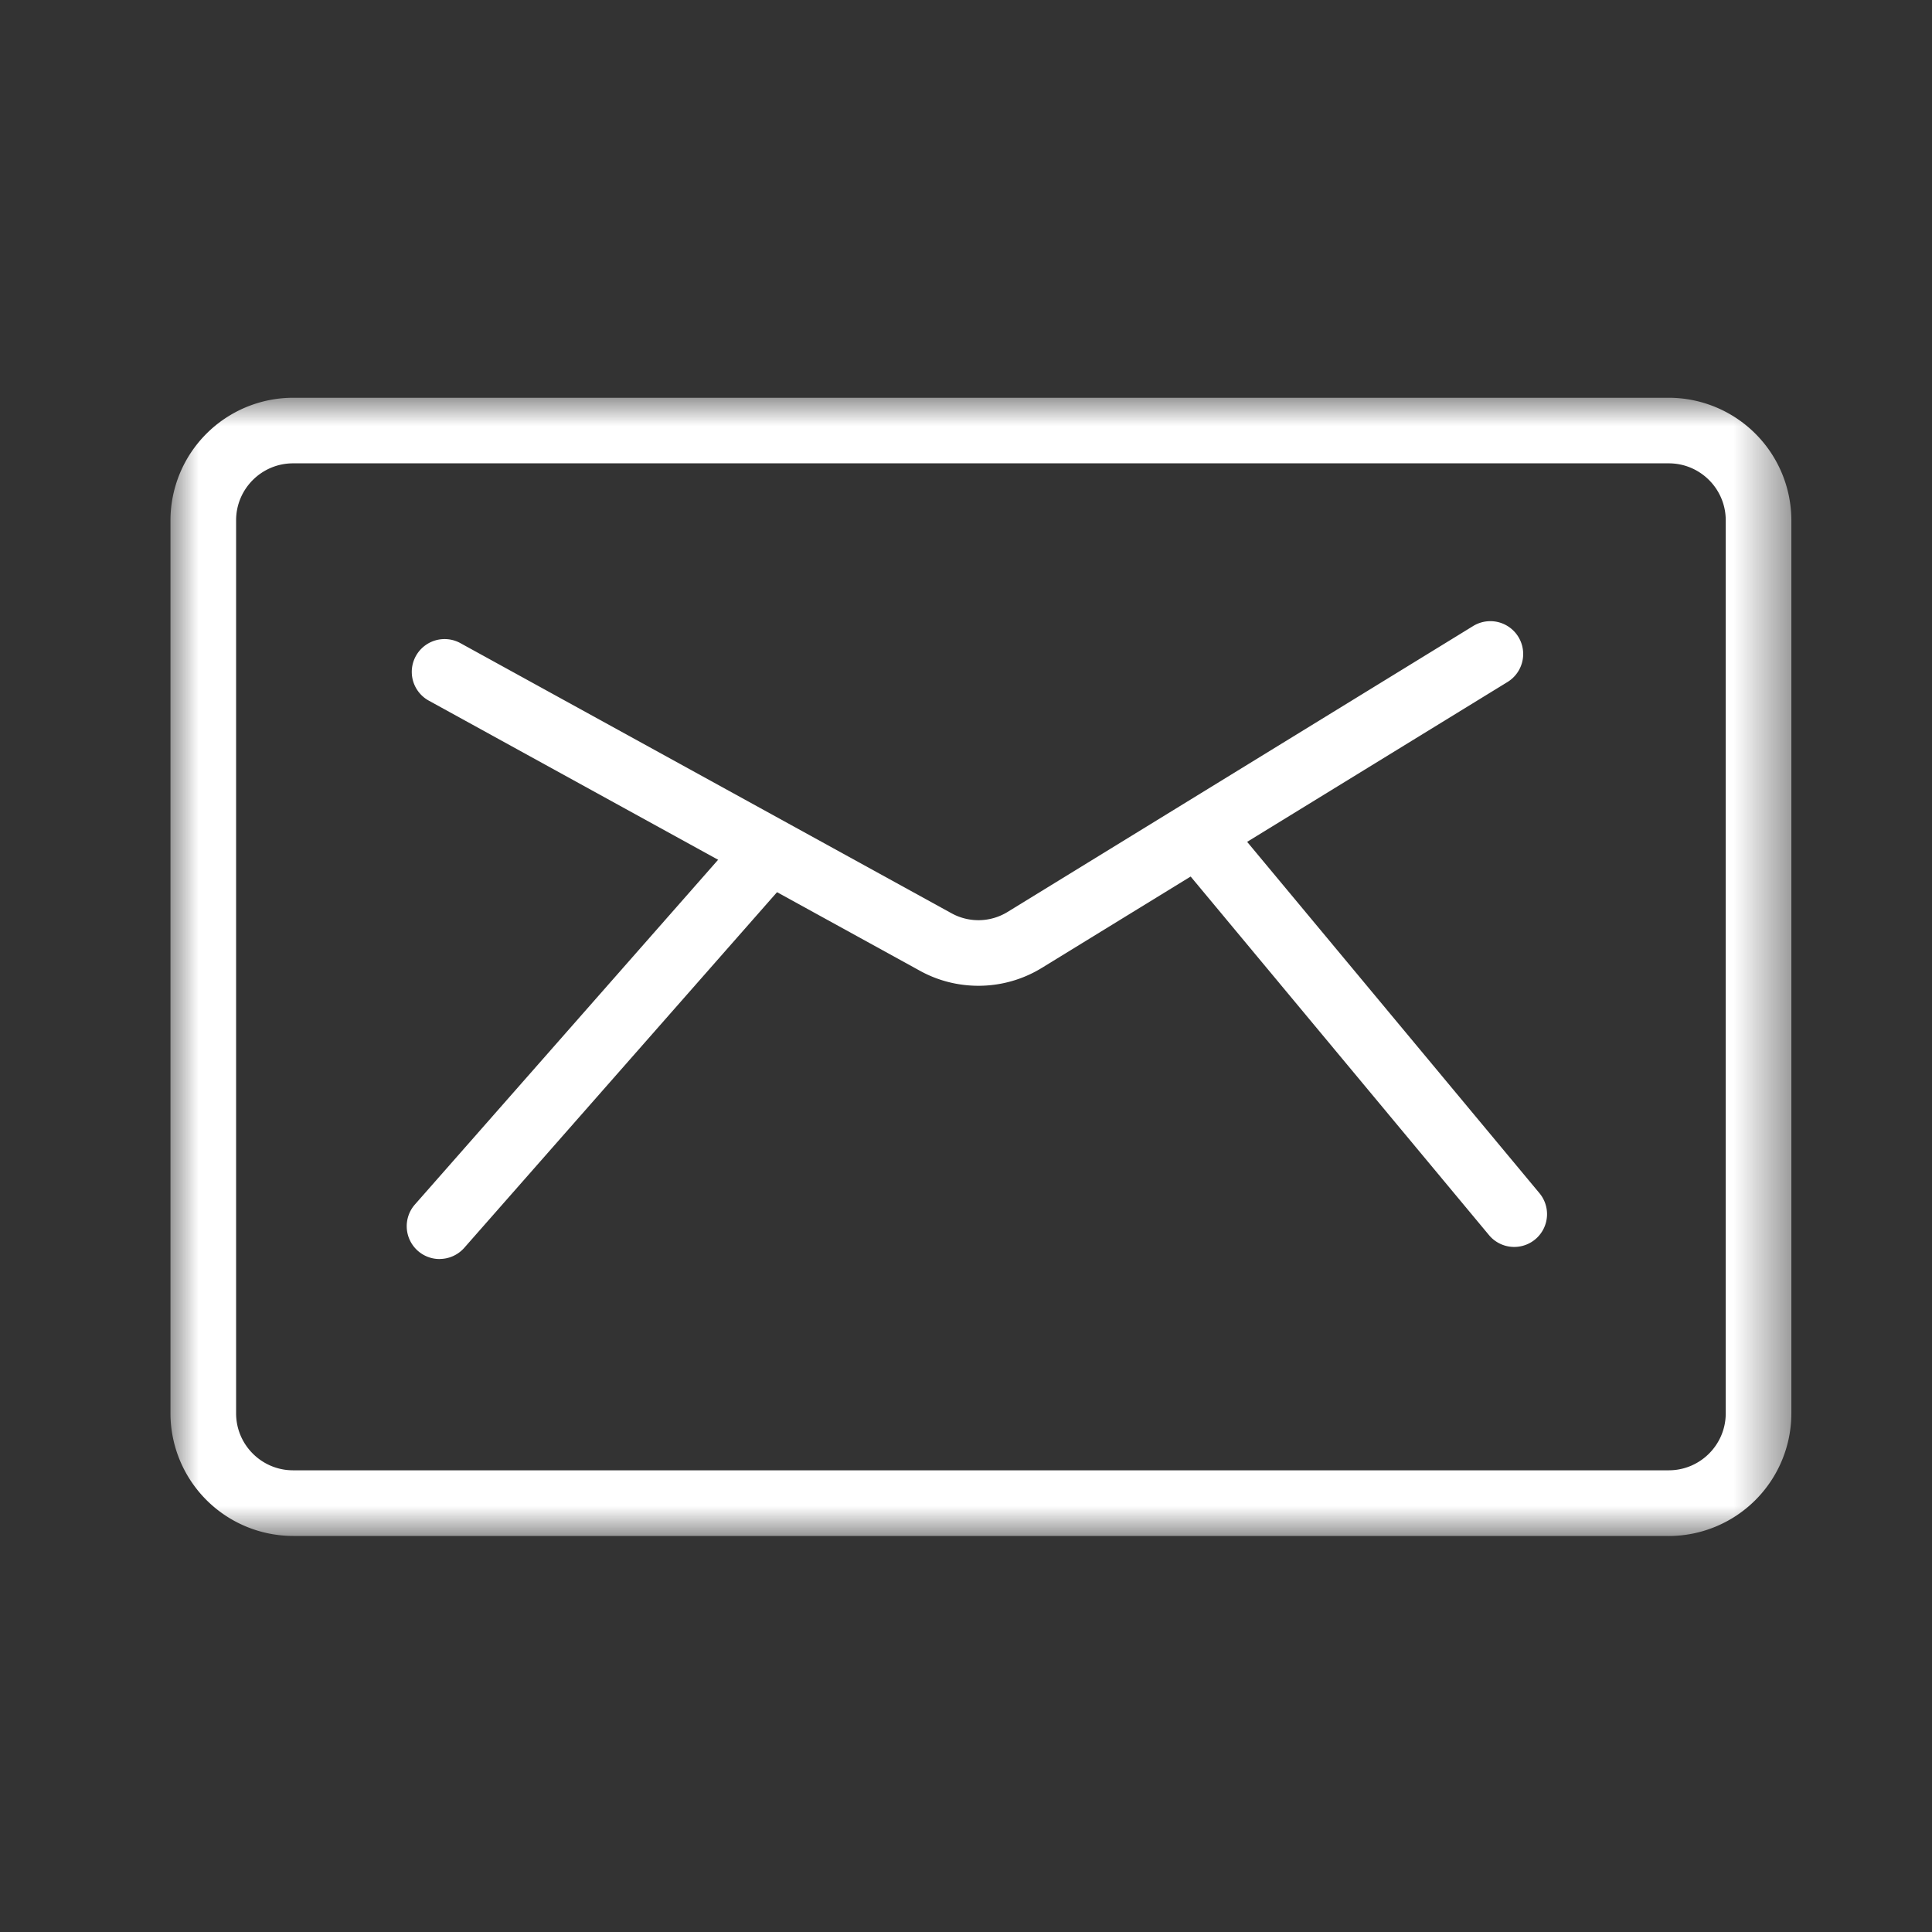
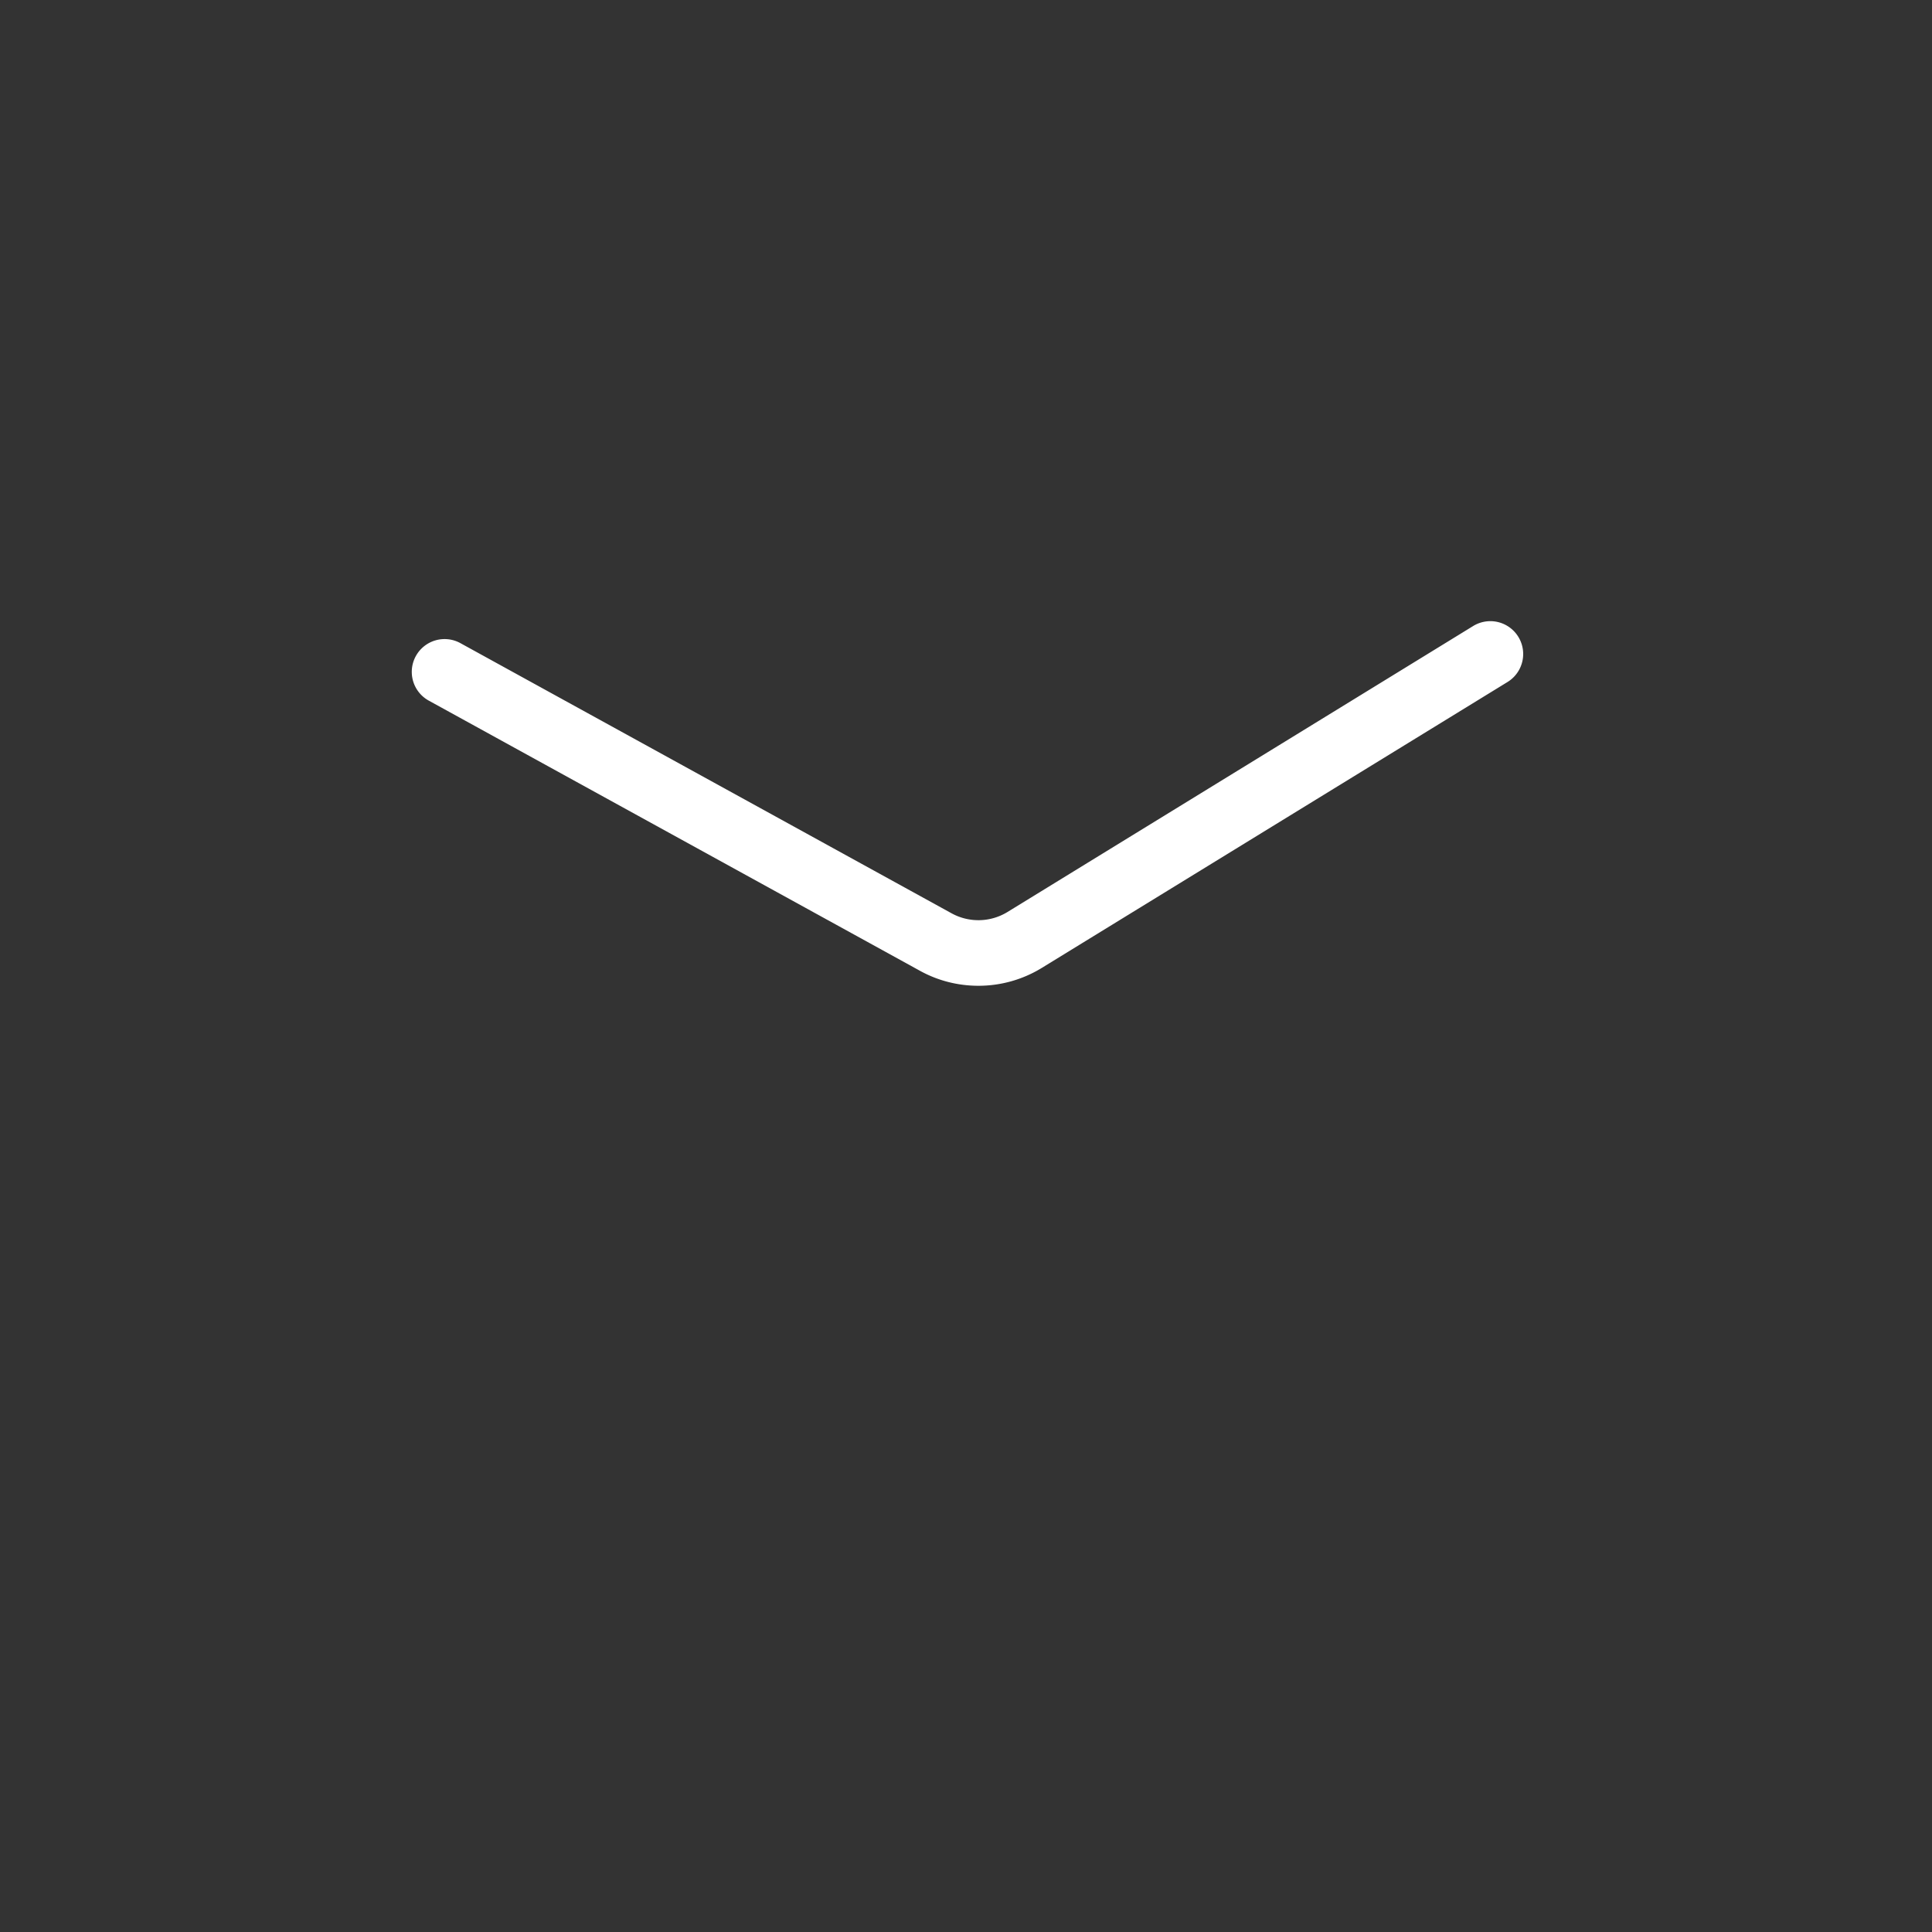
<svg xmlns="http://www.w3.org/2000/svg" xmlns:xlink="http://www.w3.org/1999/xlink" width="34" height="34" viewBox="0 0 34 34">
  <rect x="0" y="0" width="34" height="34" fill="#333333" stroke="none" />
  <defs>
-     <path id="k6dp2v6waa" d="M0 0h28.525v20.03H0z" />
-   </defs>
+     </defs>
  <g fill="none" fill-rule="evenodd">
    <g transform="translate(3 7)">
      <mask id="cr234pkrpb" fill="#fff">
        <use xlink:href="#k6dp2v6waa" />
      </mask>
-       <path d="M2.157 1.154c-.553 0-1.002.45-1.002 1.002v15.717c0 .552.449 1.002 1.002 1.002h24.21c.554 0 1.003-.45 1.003-1.002V2.156c0-.553-.45-1.002-1.002-1.002H2.157zm24.21 18.876H2.158A2.16 2.16 0 0 1 0 17.873V2.156A2.16 2.16 0 0 1 2.157 0h24.21a2.16 2.16 0 0 1 2.158 2.157v15.717a2.16 2.16 0 0 1-2.157 2.157z" fill="#FFF" mask="url(#cr234pkrpb)" />
    </g>
    <path d="M17.218 17.348c-.354 0-.708-.087-1.027-.263L7.546 12.33a.577.577 0 1 1 .556-1.012l8.645 4.755a.98.98 0 0 0 .984-.024l8.194-5.032a.577.577 0 1 1 .605.985l-8.195 5.031a2.13 2.13 0 0 1-1.117.315" fill="#FFF" />
-     <path d="M26.648 21.944a.576.576 0 0 1-.444-.208l-5.453-6.554a.577.577 0 1 1 .887-.739l5.453 6.554a.577.577 0 0 1-.443.947M7.735 22.157a.578.578 0 0 1-.434-.959l5.631-6.402a.577.577 0 0 1 .868.762L8.17 21.96a.58.58 0 0 1-.435.196" fill="#FFF" />
  </g>
</svg>